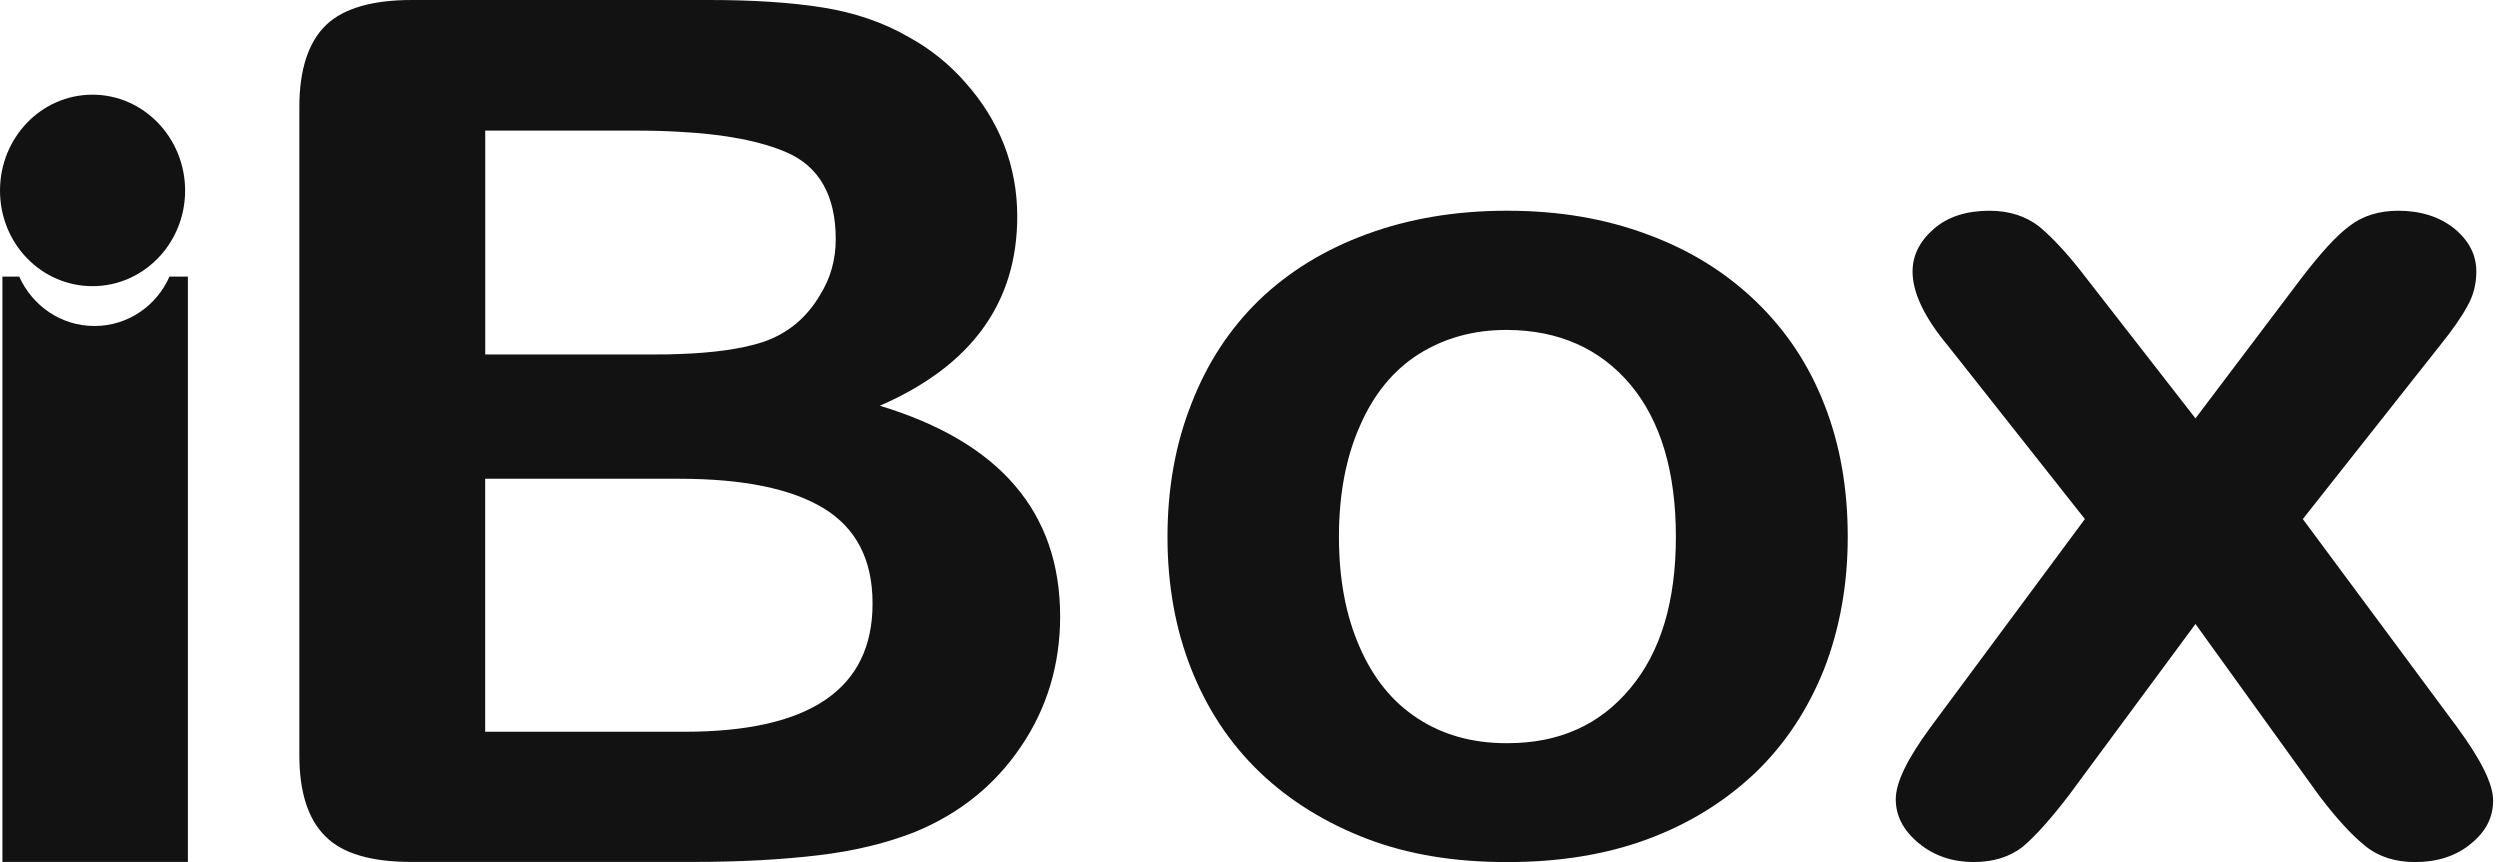
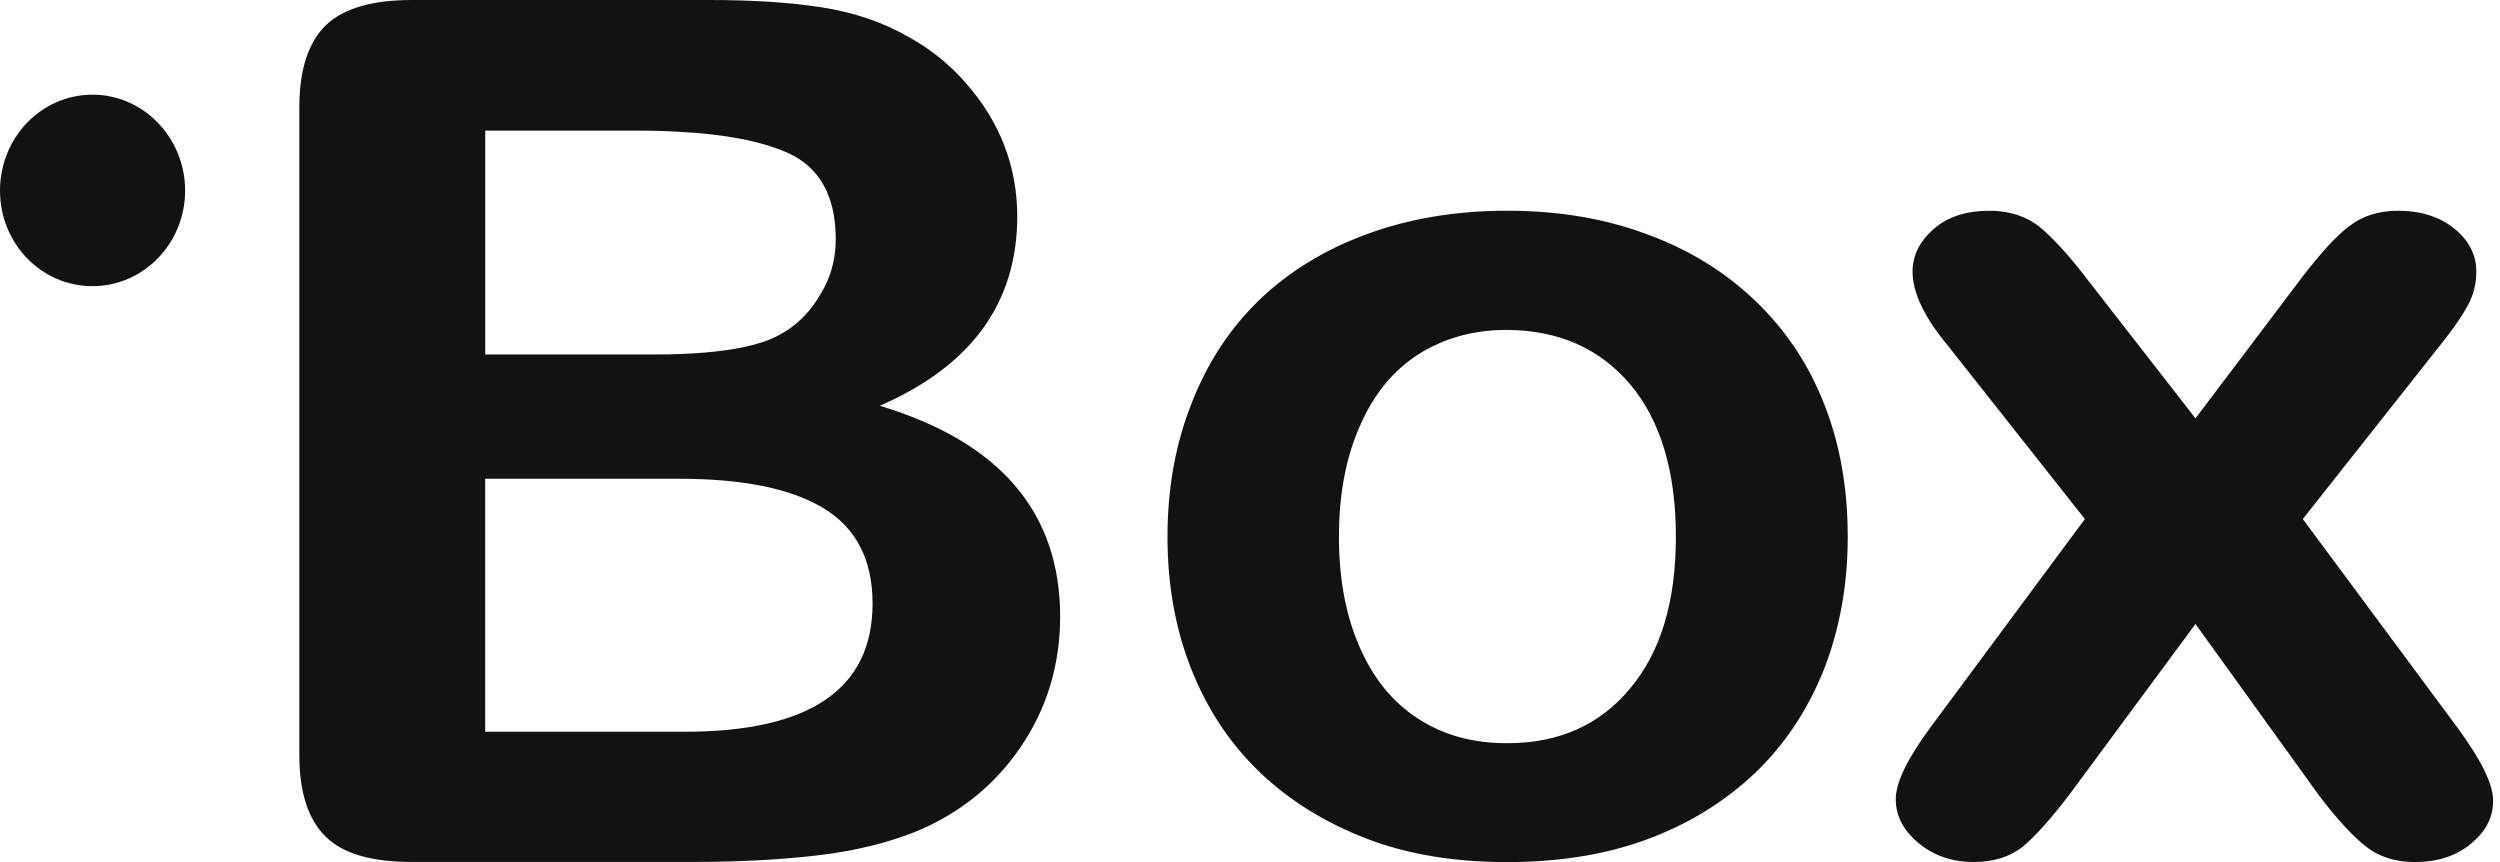
<svg xmlns="http://www.w3.org/2000/svg" width="232px" height="80px" viewBox="0 0 232 80" version="1.1">
  <title>ibox</title>
  <g id="Page-1" stroke="none" stroke-width="1" fill="none" fill-rule="evenodd">
    <g id="ibox" fill="#121212" fill-rule="nonzero">
      <path d="M81.646,37.654 C90.159,33.953 94.401,28.092 94.401,20.071 C94.401,17.764 93.991,15.528 93.177,13.439 C92.356,11.35 91.17,9.448 89.645,7.726 C88.119,5.965 86.337,4.538 84.33,3.439 C81.99,2.083 79.311,1.165 76.337,0.694 C73.363,0.219 69.831,0 65.779,0 L38.229,0 C34.549,0 31.908,0.765 30.273,2.307 C28.639,3.882 27.78,6.408 27.78,9.929 L27.78,70.104 C27.78,73.51 28.595,76.036 30.197,77.611 C31.793,79.224 34.472,79.989 38.223,79.989 L64.21,79.989 C68.672,79.989 72.613,79.77 75.96,79.366 C79.344,78.967 82.318,78.228 84.921,77.201 C89.016,75.517 92.318,72.881 94.74,69.289 C97.157,65.741 98.382,61.673 98.382,57.206 C98.376,47.54 92.799,41.022 81.646,37.654 Z M45.025,12.121 L59.005,12.121 C60.416,12.121 61.755,12.154 63.018,12.231 C67.294,12.449 70.601,13.106 72.985,14.133 C76.031,15.451 77.556,18.163 77.556,22.192 C77.556,24.095 77.075,25.817 76.107,27.359 C74.844,29.524 73.056,30.984 70.755,31.755 C68.824,32.378 66.26,32.745 63.024,32.854 C62.318,32.892 61.575,32.892 60.793,32.892 L45.03,32.892 L45.03,12.121 L45.025,12.121 Z M63.543,67.906 L45.025,67.906 L45.025,44.429 L63.018,44.429 C68.967,44.429 73.428,45.342 76.441,47.173 C79.448,49.005 80.973,51.936 80.973,55.998 C80.979,63.953 75.14,67.906 63.543,67.906 Z" id="Shape" />
      <path d="M169.316,37.578 C167.862,33.838 165.746,30.656 162.92,27.944 C160.131,25.265 156.785,23.182 152.881,21.755 C148.978,20.29 144.664,19.557 139.907,19.557 L139.798,19.557 C135.079,19.557 130.765,20.29 126.856,21.722 C122.952,23.149 119.606,25.2 116.856,27.84 C114.106,30.514 112.023,33.701 110.574,37.441 C109.087,41.176 108.343,45.314 108.343,49.825 C108.343,54.292 109.081,58.36 110.536,62.056 C111.985,65.719 114.068,68.939 116.895,71.651 C119.683,74.319 123.029,76.375 126.856,77.84 C130.684,79.306 135.003,80 139.798,80 L139.907,80 C144.702,80 149.016,79.306 152.881,77.879 C156.747,76.452 160.093,74.363 162.881,71.722 C165.67,69.049 167.786,65.823 169.278,62.088 C170.727,58.354 171.471,54.248 171.471,49.82 C171.471,45.342 170.765,41.279 169.316,37.578 Z M151.285,63.876 C148.458,67.283 144.664,68.967 139.907,68.967 L139.798,68.967 C136.637,68.967 133.882,68.196 131.542,66.659 C129.196,65.123 127.419,62.925 126.151,59.989 C124.888,57.097 124.254,53.729 124.254,49.809 C124.254,45.927 124.888,42.482 126.189,39.552 C127.452,36.621 129.273,34.385 131.618,32.887 C133.997,31.383 136.714,30.618 139.798,30.618 L139.907,30.618 C144.664,30.656 148.458,32.34 151.285,35.67 C154.112,39.043 155.522,43.767 155.522,49.814 C155.522,55.823 154.112,60.508 151.285,63.876 Z" id="Shape" />
      <path d="M215.194,73.805 L203.74,57.906 L191.99,73.805 C190.279,76.042 188.83,77.649 187.676,78.606 C186.484,79.519 185.003,79.995 183.176,79.995 C181.17,79.995 179.464,79.415 178.048,78.24 C176.632,77.069 175.927,75.713 175.927,74.177 C175.927,72.603 177.004,70.405 179.164,67.474 L193.477,48.168 L180.798,32.121 C178.6,29.486 177.485,27.179 177.485,25.2 C177.485,23.696 178.152,22.378 179.459,21.241 C180.755,20.104 182.504,19.557 184.625,19.557 C186.484,19.557 188.01,20.071 189.24,21.022 C190.426,22.012 191.881,23.548 193.477,25.637 L203.74,38.824 L213.701,25.637 C215.375,23.477 216.785,21.903 218.015,20.984 C219.24,20.033 220.765,19.557 222.553,19.557 C224.636,19.557 226.38,20.109 227.758,21.208 C229.136,22.34 229.803,23.663 229.803,25.2 C229.803,26.337 229.541,27.43 228.945,28.458 C228.387,29.481 227.534,30.694 226.38,32.121 L213.701,48.168 L228.015,67.474 C230.246,70.514 231.361,72.75 231.361,74.287 C231.361,75.861 230.689,77.179 229.278,78.316 C227.9,79.453 226.156,80 224.112,80 C222.329,80 220.765,79.524 219.535,78.535 C218.283,77.545 216.829,75.965 215.194,73.805 Z" id="Path" />
-       <path d="M15.724,25.67 C14.538,28.382 11.859,30.252 8.775,30.252 C5.648,30.252 3.013,28.382 1.782,25.67 L0.224,25.67 L0.224,79.989 L17.436,79.989 L17.436,25.67 L15.724,25.67 Z" id="Path" />
      <path d="M17.179,17.687 C17.179,22.597 13.313,26.556 8.589,26.556 C3.827,26.556 0,22.603 0,17.687 C0,12.777 3.827,8.786 8.589,8.786 C13.313,8.786 17.179,12.777 17.179,17.687 Z" id="Path" />
    </g>
  </g>
</svg>